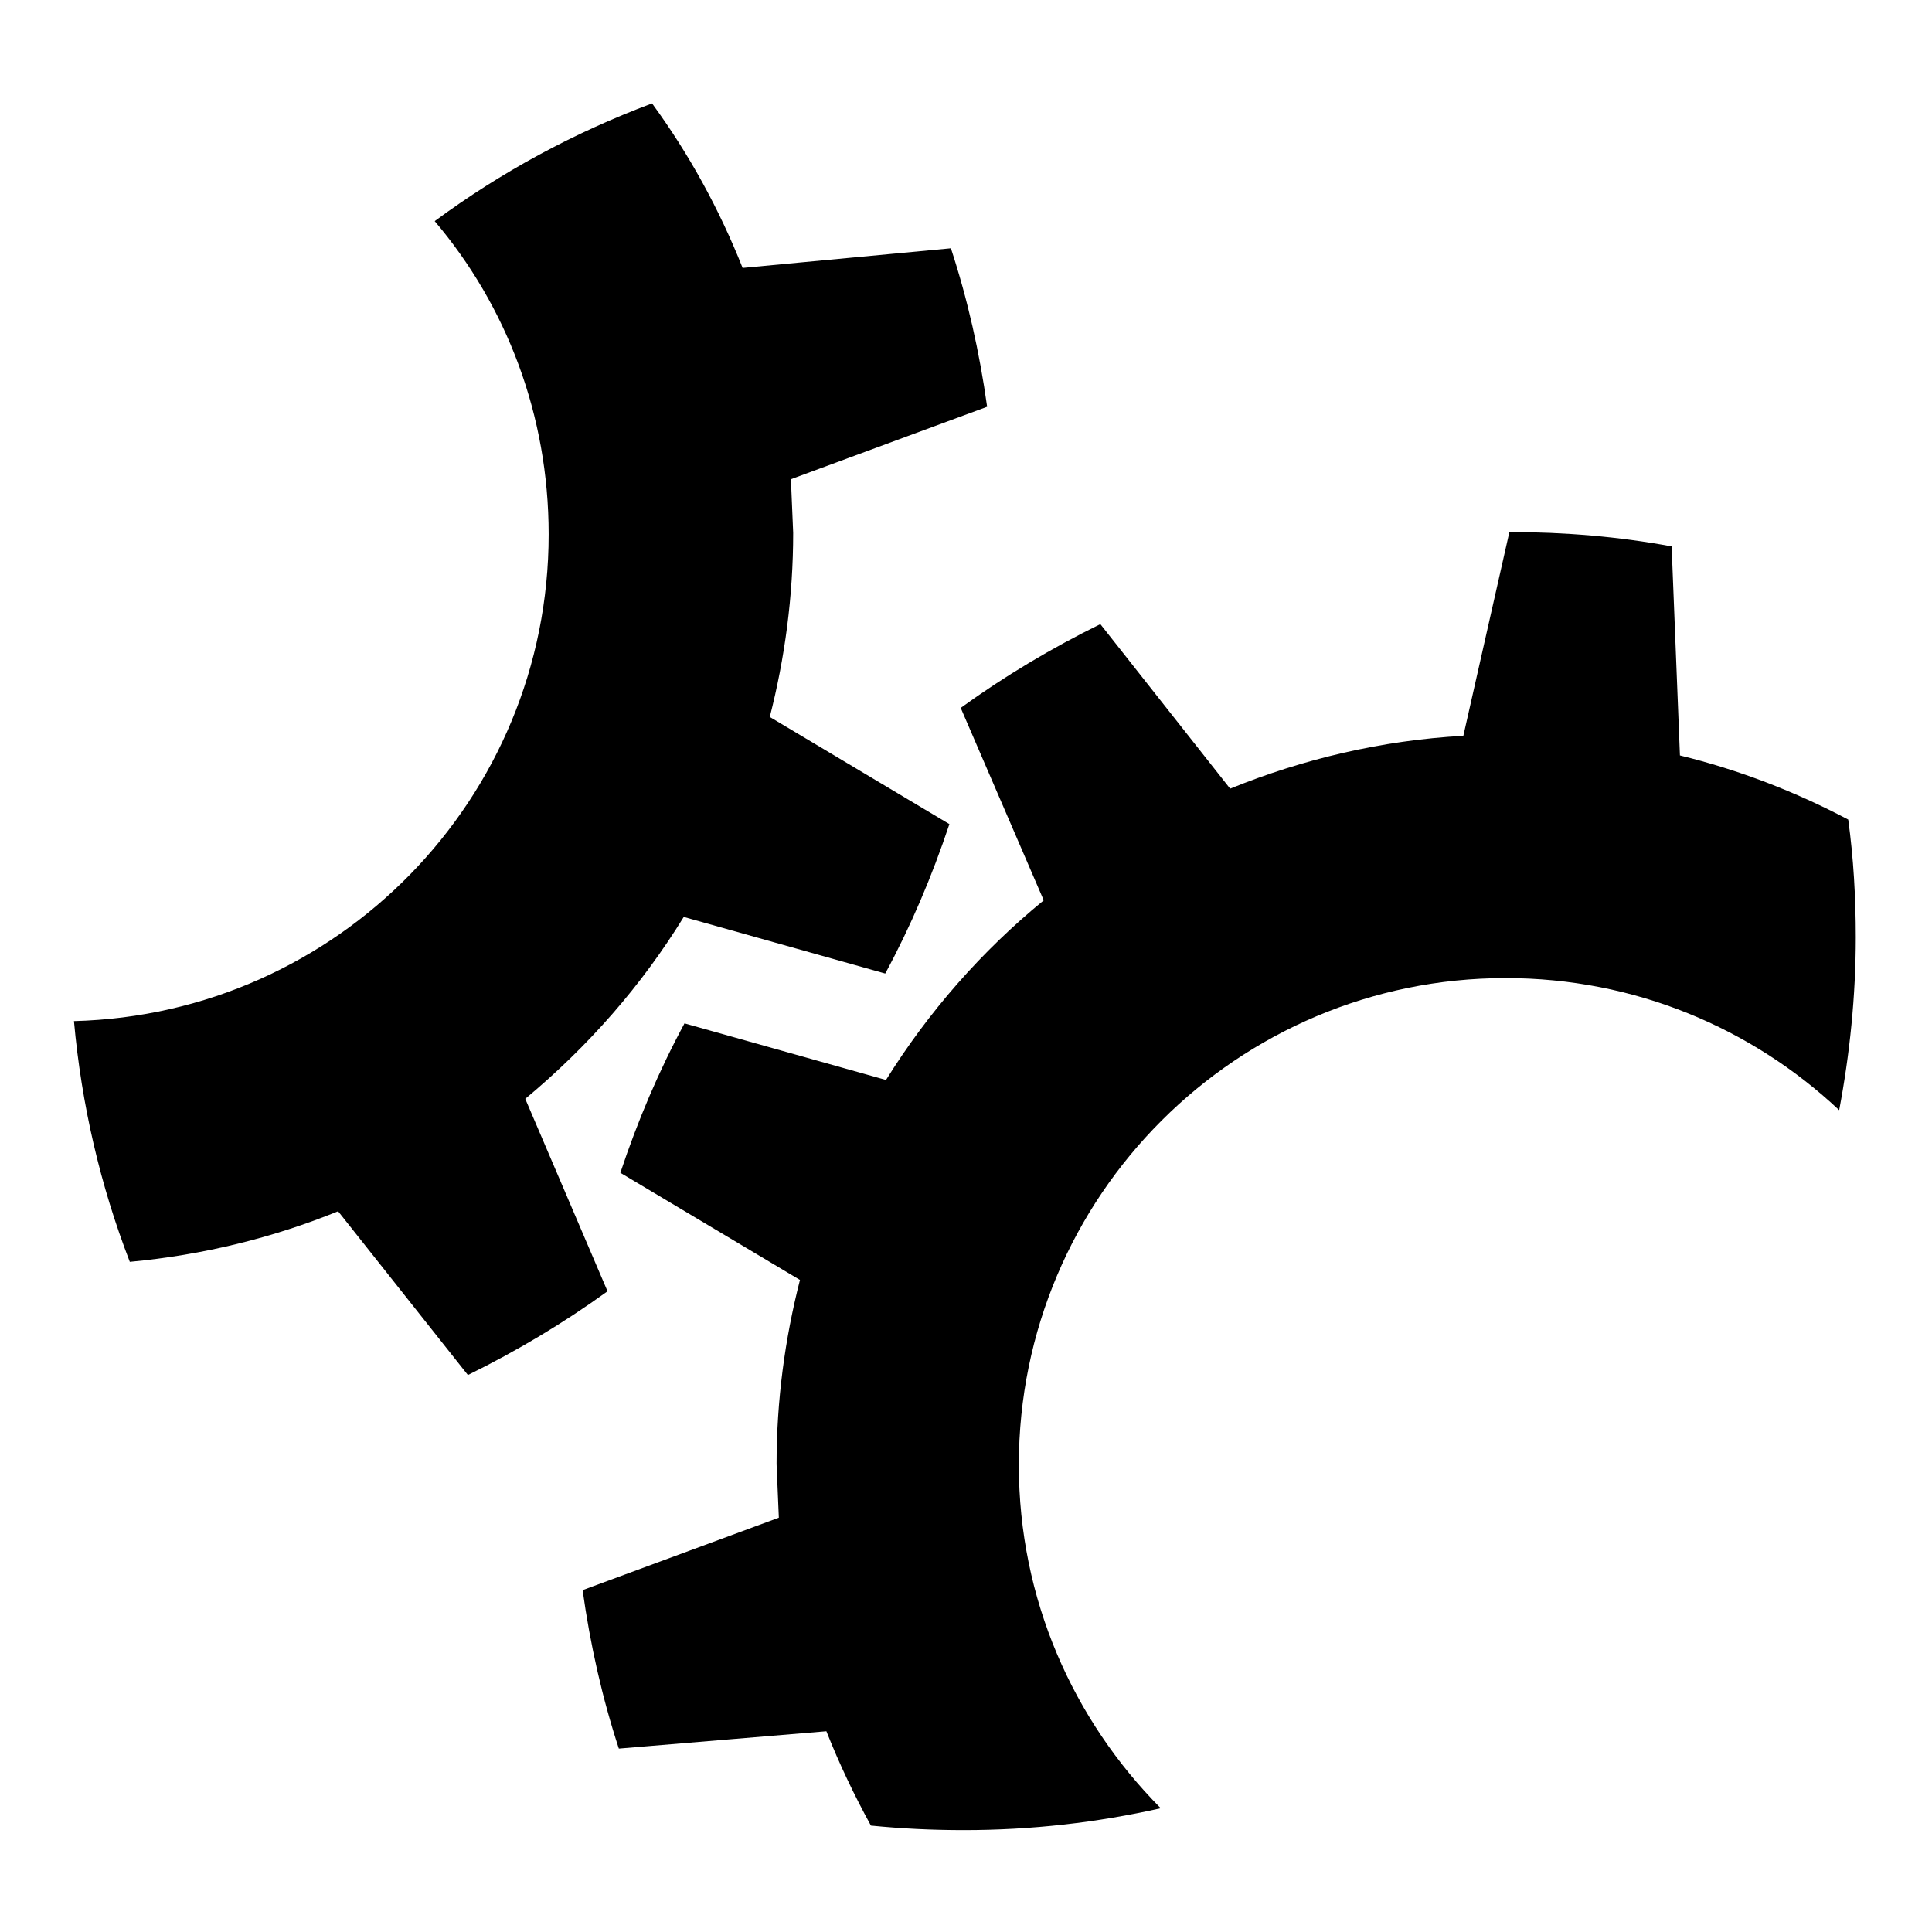
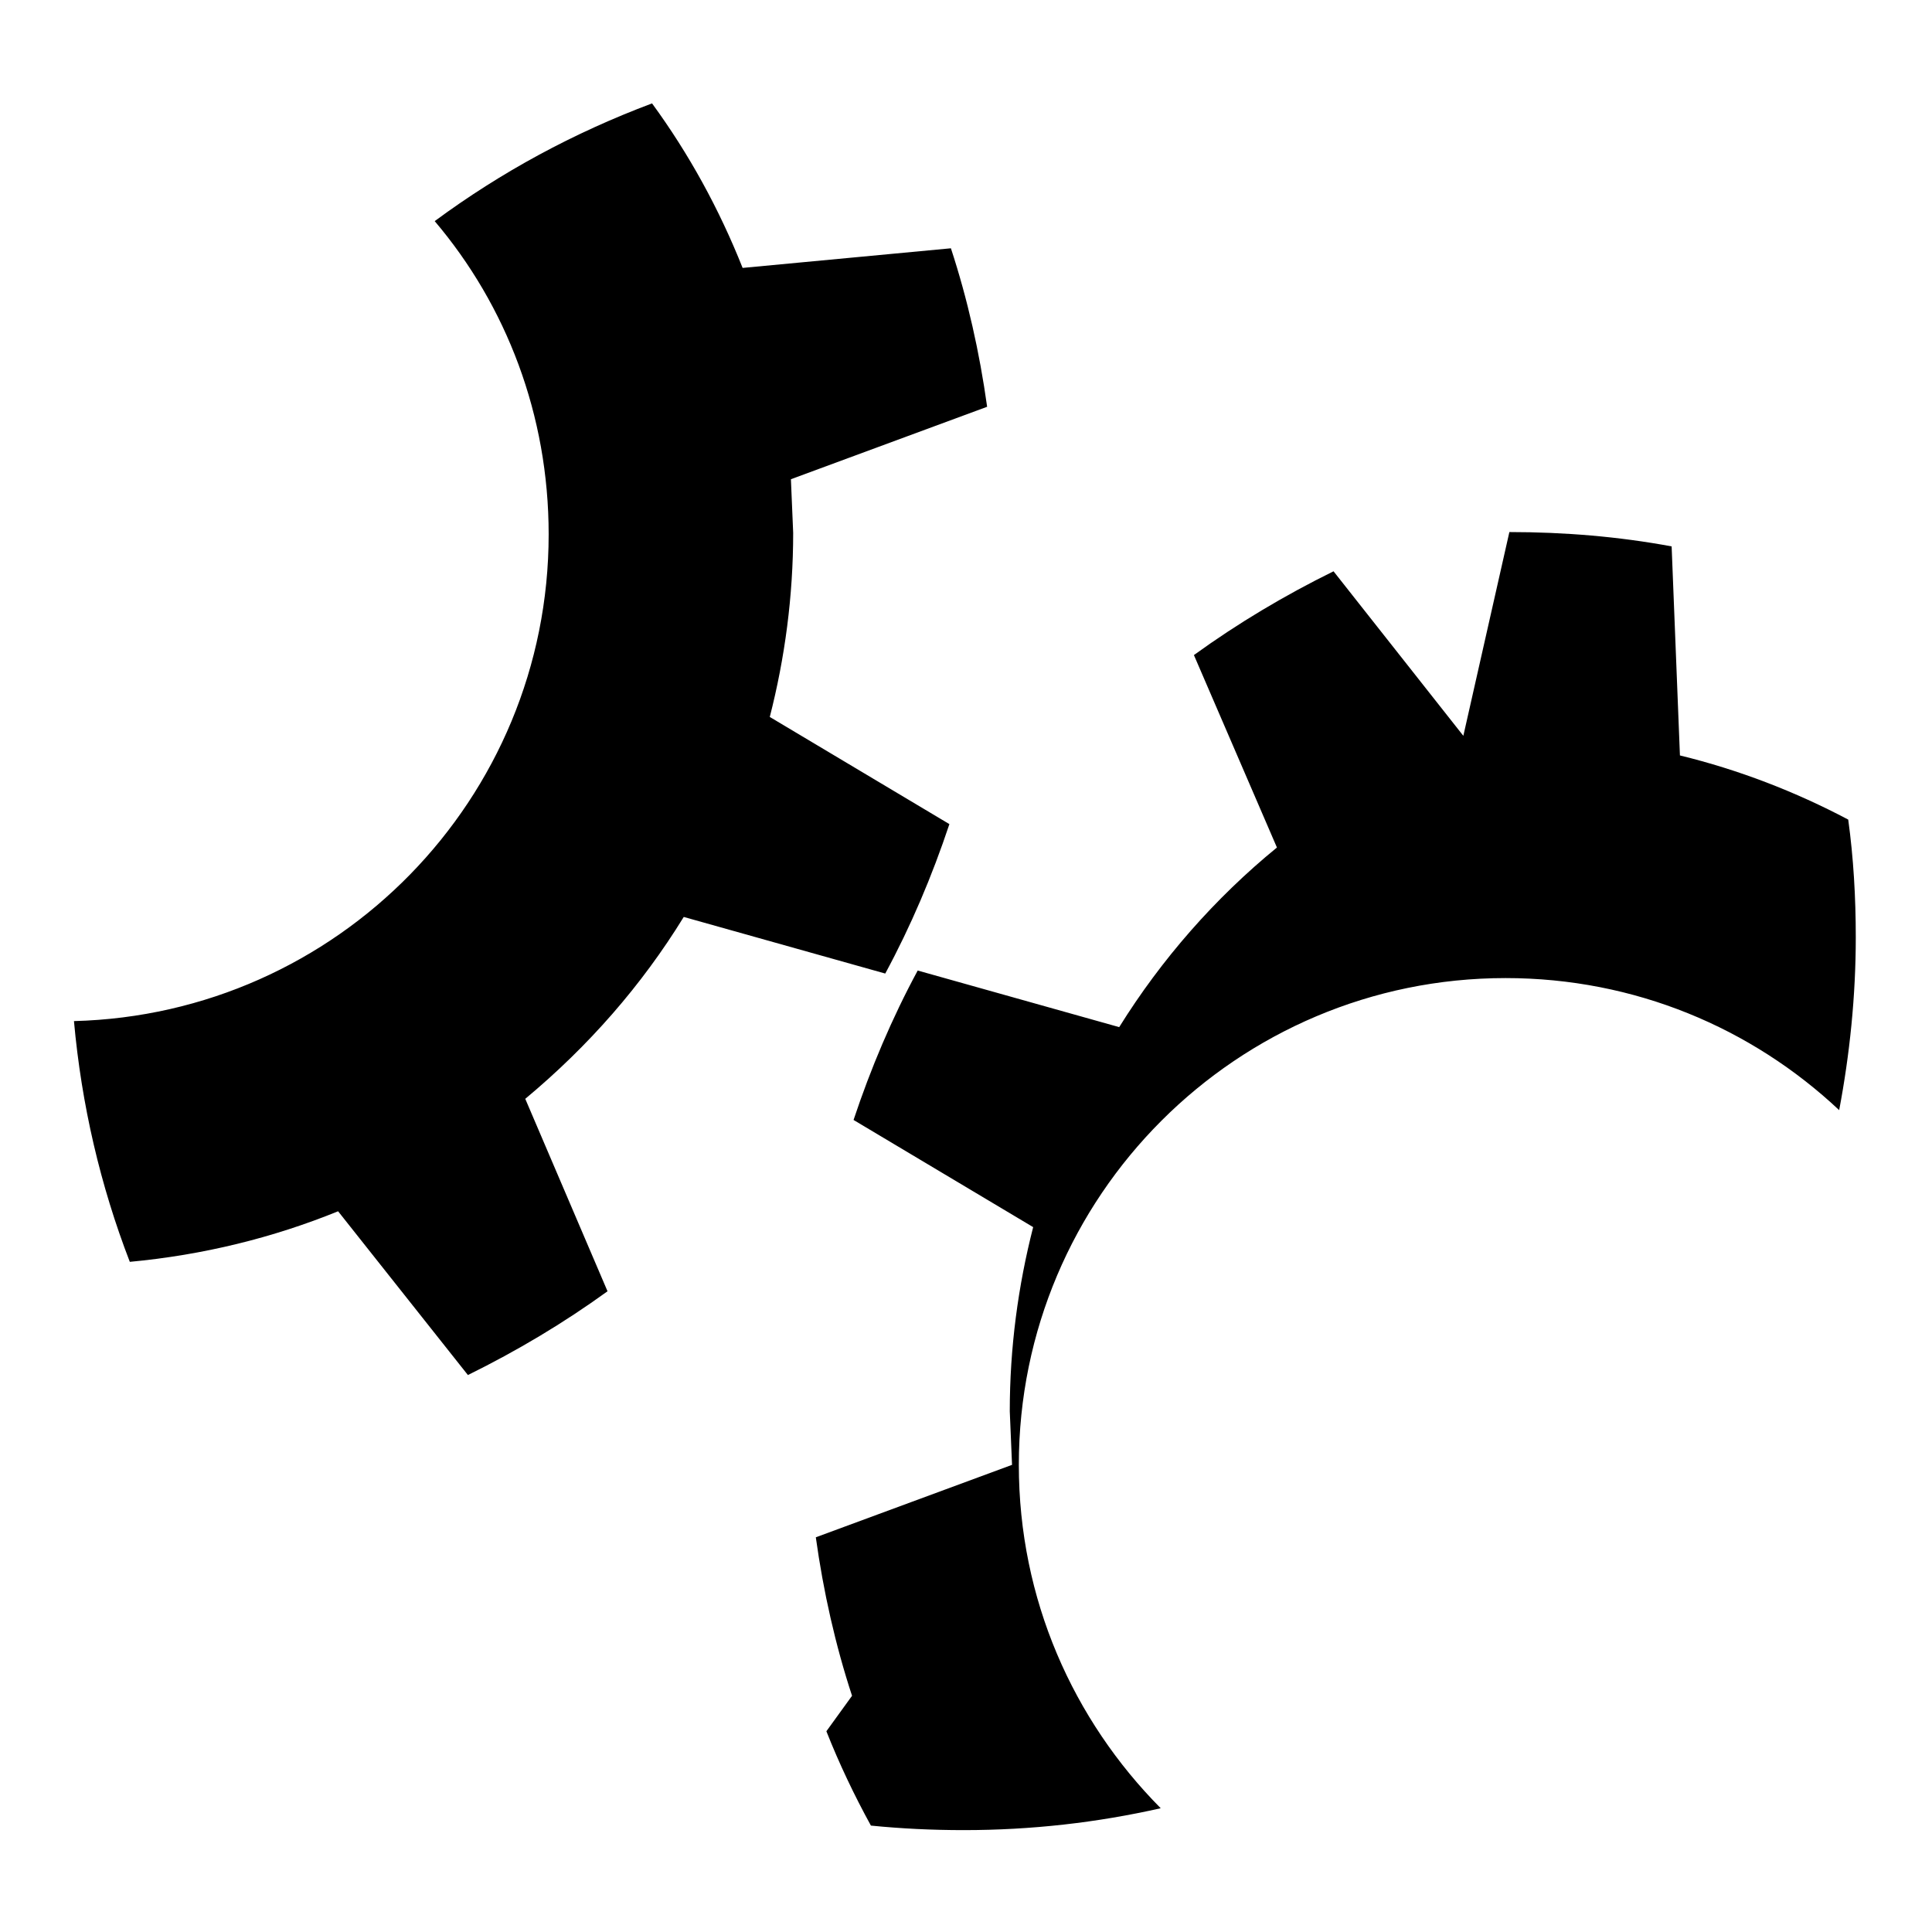
<svg xmlns="http://www.w3.org/2000/svg" version="1.1" x="0px" y="0px" viewBox="0 0 256 256" enable-background="new 0 0 256 256" xml:space="preserve">
  <g>
    <g>
-       <path fill="#000000" d="M109.5,229.4c1.7,4.3,3.7,8.5,5.9,12.5c4,0.4,8.1,0.6,12.3,0.6c9,0,17.7-1,26.1-2.9c-11.6-11.7-18.8-27.7-18.8-45.5c0-35.6,28.9-64.5,64.5-64.5c17.1,0,32.6,6.6,44.2,17.5c1.4-7.4,2.2-15.1,2.2-22.9c0-5.3-0.3-10.5-1-15.6c-7-3.7-14.5-6.6-22.3-8.5l-1.1-27.7c-7-1.3-14.2-1.9-21.5-1.9l-6.1,27c-10.9,0.6-21.3,3.1-30.9,7l-17.2-21.8c-6.5,3.2-12.7,6.9-18.5,11.1l11,25.5c-8.2,6.7-15.3,14.8-20.9,23.8l-26.7-7.5c-3.4,6.3-6.2,12.9-8.5,19.8l23.8,14.2c-2,7.8-3.1,16-3.1,24.4l0.3,7.1l-26,9.6c1,7.2,2.6,14.3,4.8,21L109.5,229.4z M90.6,121.5l26.7,7.5c3.4-6.3,6.2-12.9,8.5-19.8L102,95c2-7.8,3.1-16,3.1-24.4l-0.3-7.1l26-9.6c-1-7.2-2.6-14.3-4.8-21l-27.6,2.6c-3.1-7.8-7.1-15.1-12-21.8c-10.4,3.9-20,9.1-28.8,15.6c9.5,11.2,15.1,25.7,15.1,41.5c0,35.1-28,63.6-62.9,64.5c1,11.1,3.5,21.8,7.4,31.9c9.7-0.9,19-3.2,27.6-6.7l17.2,21.7c6.5-3.2,12.7-6.9,18.5-11.1l-10.9-25.5C78,138.6,85,130.6,90.6,121.5z" />
+       <path fill="#000000" d="M109.5,229.4c1.7,4.3,3.7,8.5,5.9,12.5c4,0.4,8.1,0.6,12.3,0.6c9,0,17.7-1,26.1-2.9c-11.6-11.7-18.8-27.7-18.8-45.5c0-35.6,28.9-64.5,64.5-64.5c17.1,0,32.6,6.6,44.2,17.5c1.4-7.4,2.2-15.1,2.2-22.9c0-5.3-0.3-10.5-1-15.6c-7-3.7-14.5-6.6-22.3-8.5l-1.1-27.7c-7-1.3-14.2-1.9-21.5-1.9l-6.1,27l-17.2-21.8c-6.5,3.2-12.7,6.9-18.5,11.1l11,25.5c-8.2,6.7-15.3,14.8-20.9,23.8l-26.7-7.5c-3.4,6.3-6.2,12.9-8.5,19.8l23.8,14.2c-2,7.8-3.1,16-3.1,24.4l0.3,7.1l-26,9.6c1,7.2,2.6,14.3,4.8,21L109.5,229.4z M90.6,121.5l26.7,7.5c3.4-6.3,6.2-12.9,8.5-19.8L102,95c2-7.8,3.1-16,3.1-24.4l-0.3-7.1l26-9.6c-1-7.2-2.6-14.3-4.8-21l-27.6,2.6c-3.1-7.8-7.1-15.1-12-21.8c-10.4,3.9-20,9.1-28.8,15.6c9.5,11.2,15.1,25.7,15.1,41.5c0,35.1-28,63.6-62.9,64.5c1,11.1,3.5,21.8,7.4,31.9c9.7-0.9,19-3.2,27.6-6.7l17.2,21.7c6.5-3.2,12.7-6.9,18.5-11.1l-10.9-25.5C78,138.6,85,130.6,90.6,121.5z" />
    </g>
  </g>
</svg>